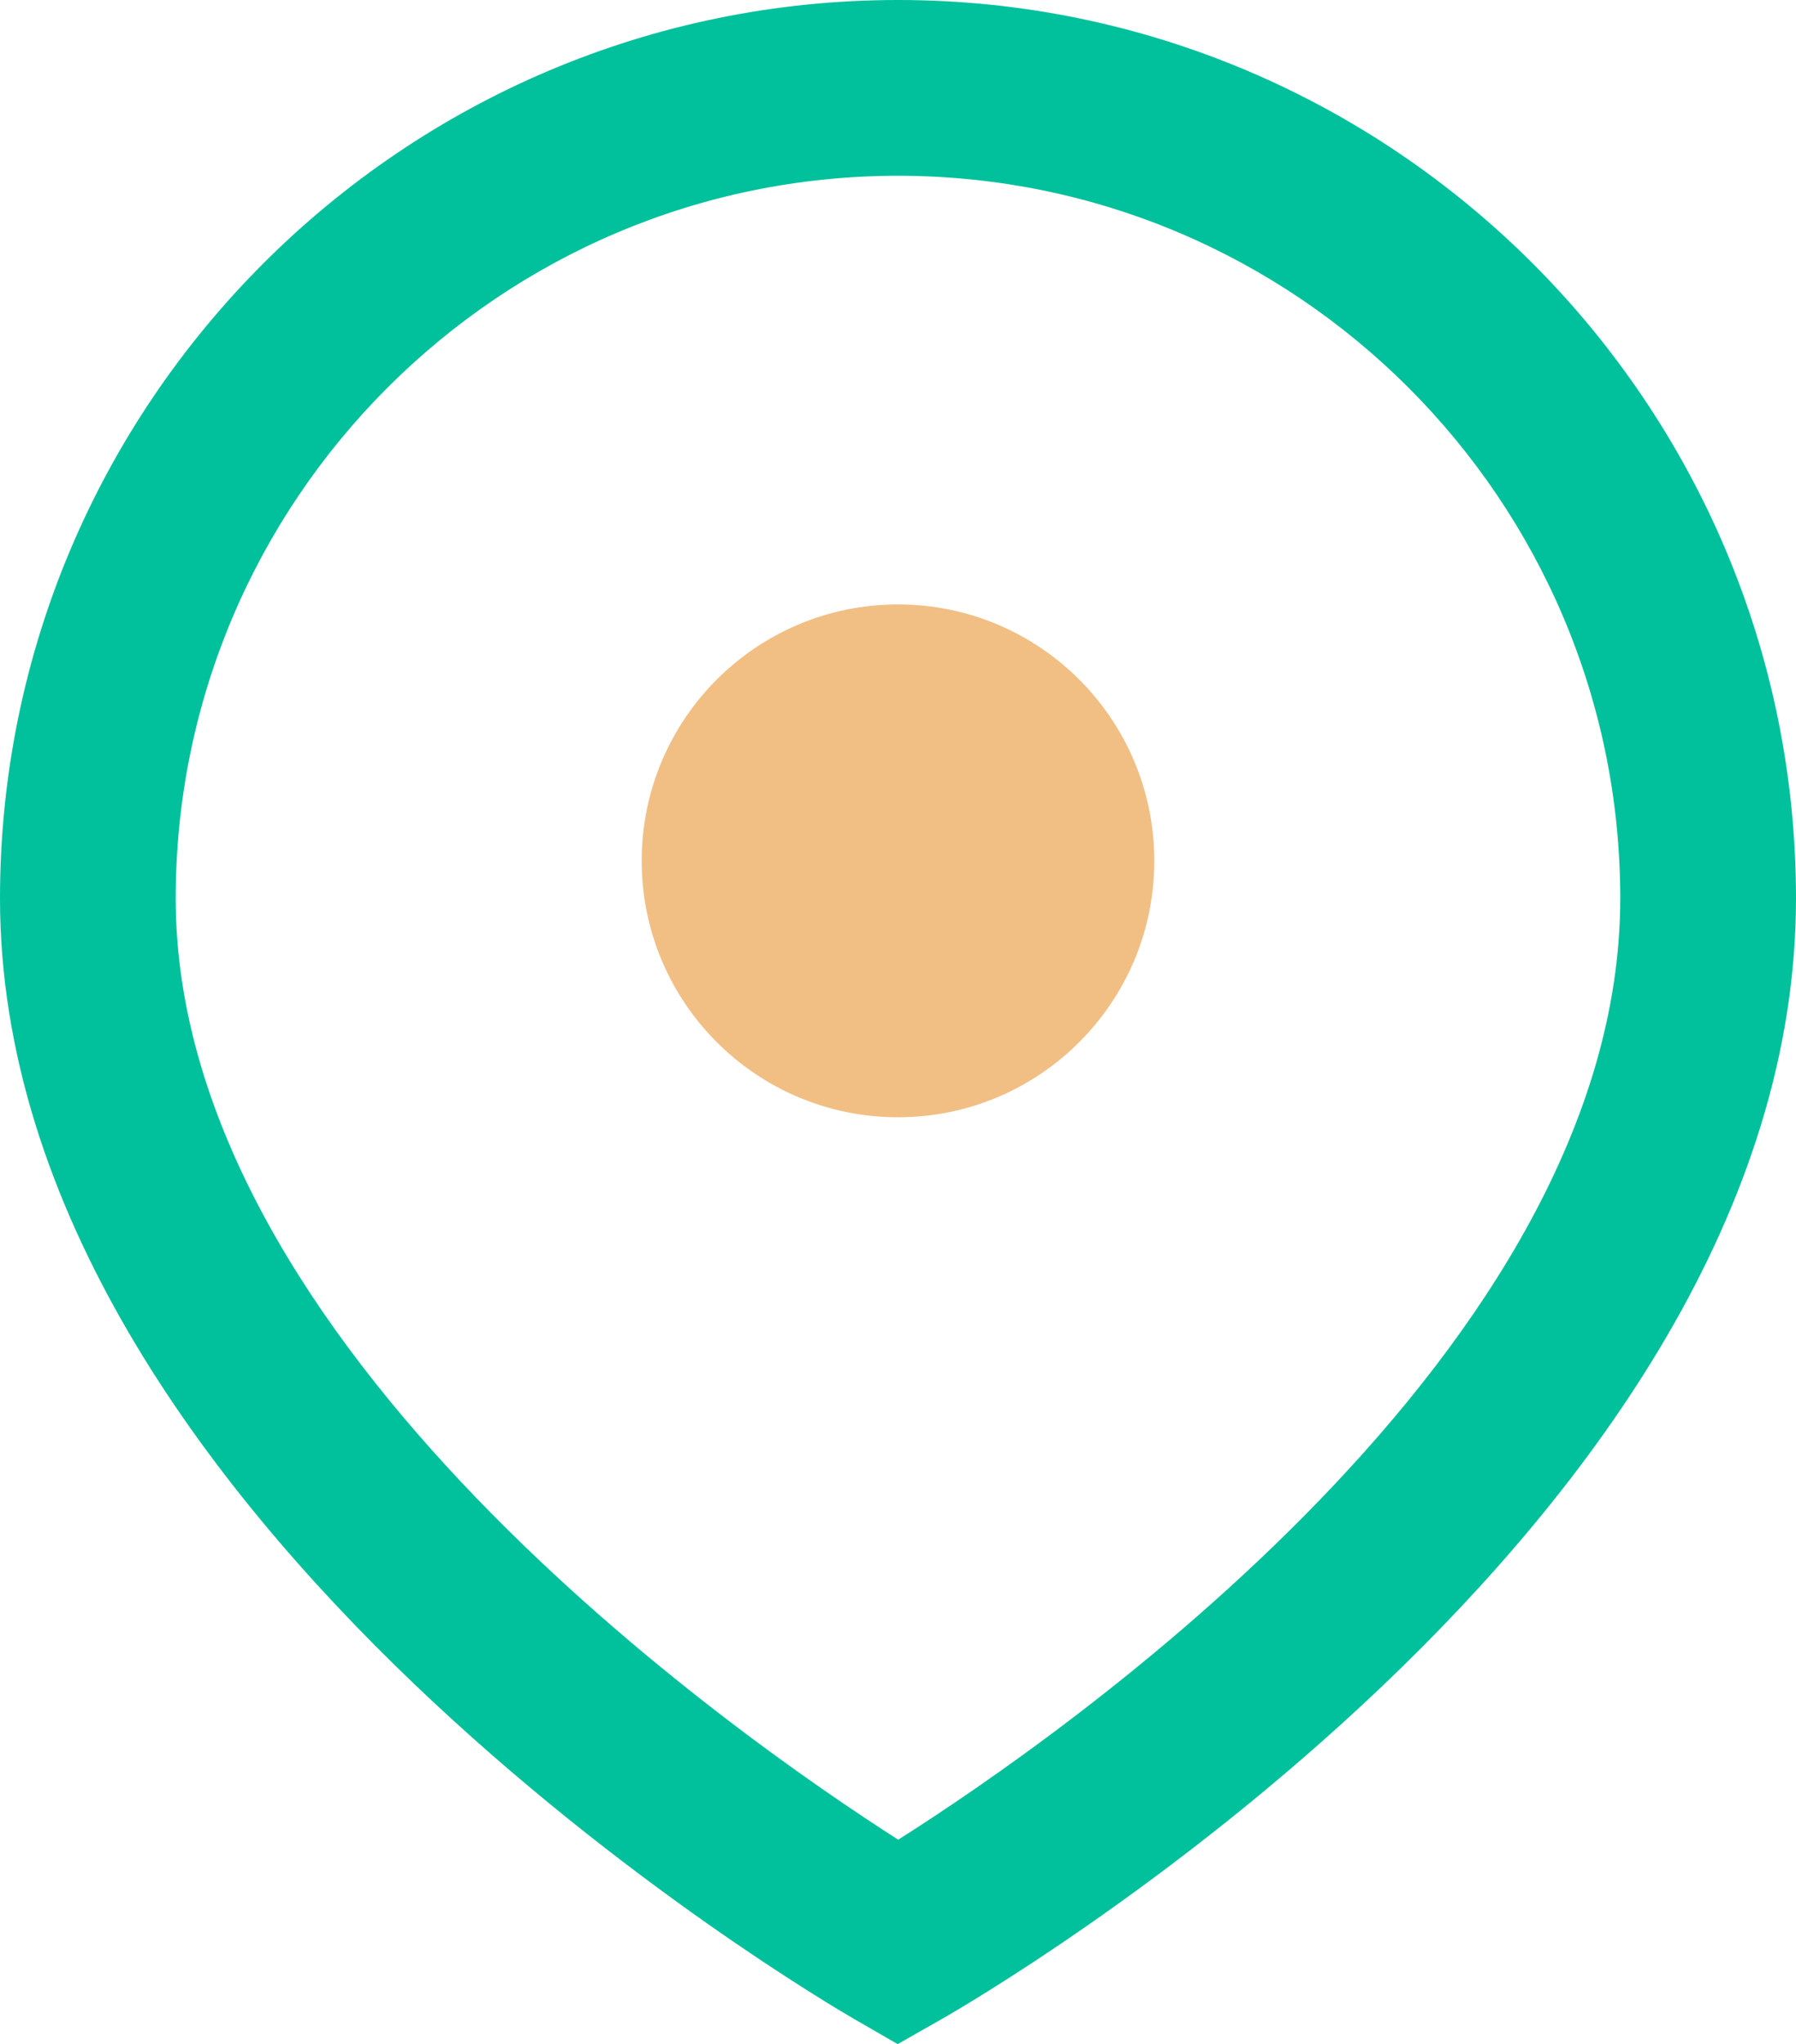
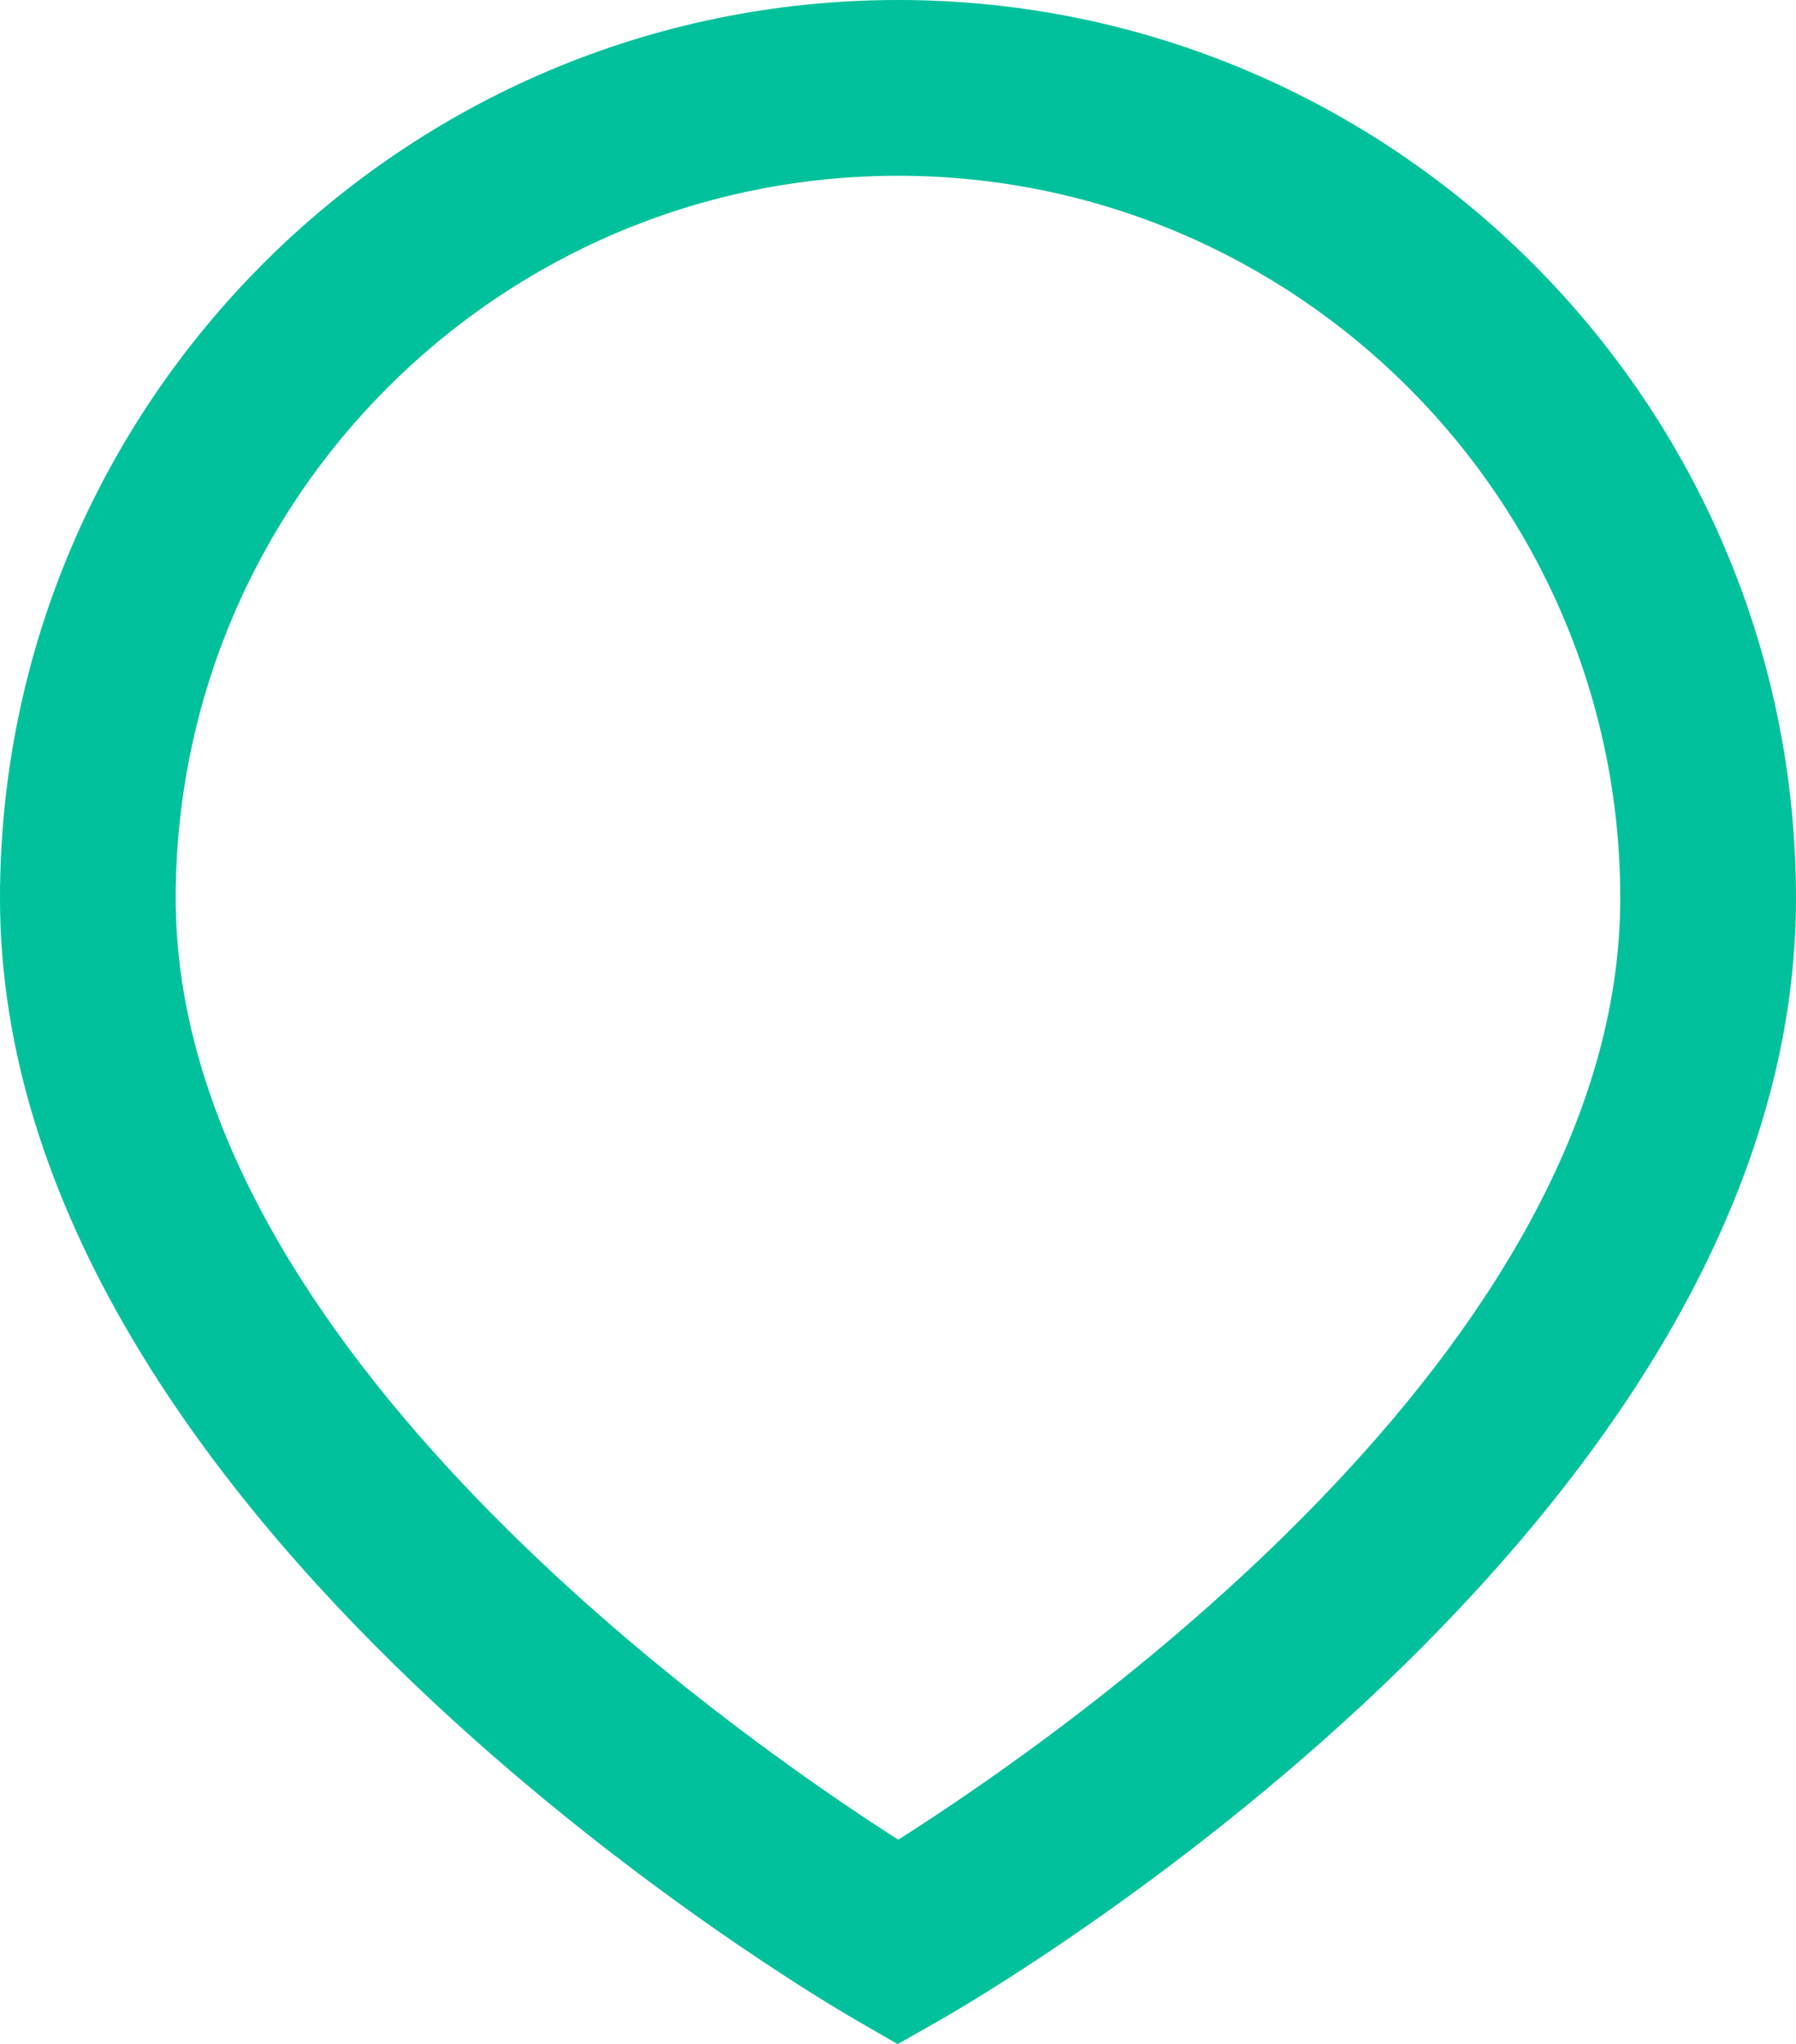
<svg xmlns="http://www.w3.org/2000/svg" version="1.1" id="main" x="0px" y="0px" viewBox="0 0 40.888 46.517" style="enable-background:new 0 0 40.888 46.517;" xml:space="preserve">
  <style type="text/css">
	.st0{fill:#00C19B;}
	.st1{fill:#F1BF84;}
</style>
  <path class="st0" d="M20.437,46.517l-0.993-0.573C18.651,45.486,0,34.562,0,20.444  C0,9.171,9.171,0,20.444,0s20.444,9.171,20.444,20.444  c0,14.273-18.66,25.054-19.454,25.506L20.437,46.517z M20.444,4  C11.377,4,4,11.377,4,20.444C4,30.612,16.749,39.5,20.449,41.865  c3.701-2.344,16.438-11.16,16.438-21.422C36.888,11.377,29.511,4,20.444,4z" />
-   <circle class="st1" cx="20.444" cy="19.59" r="5.835" />
</svg>